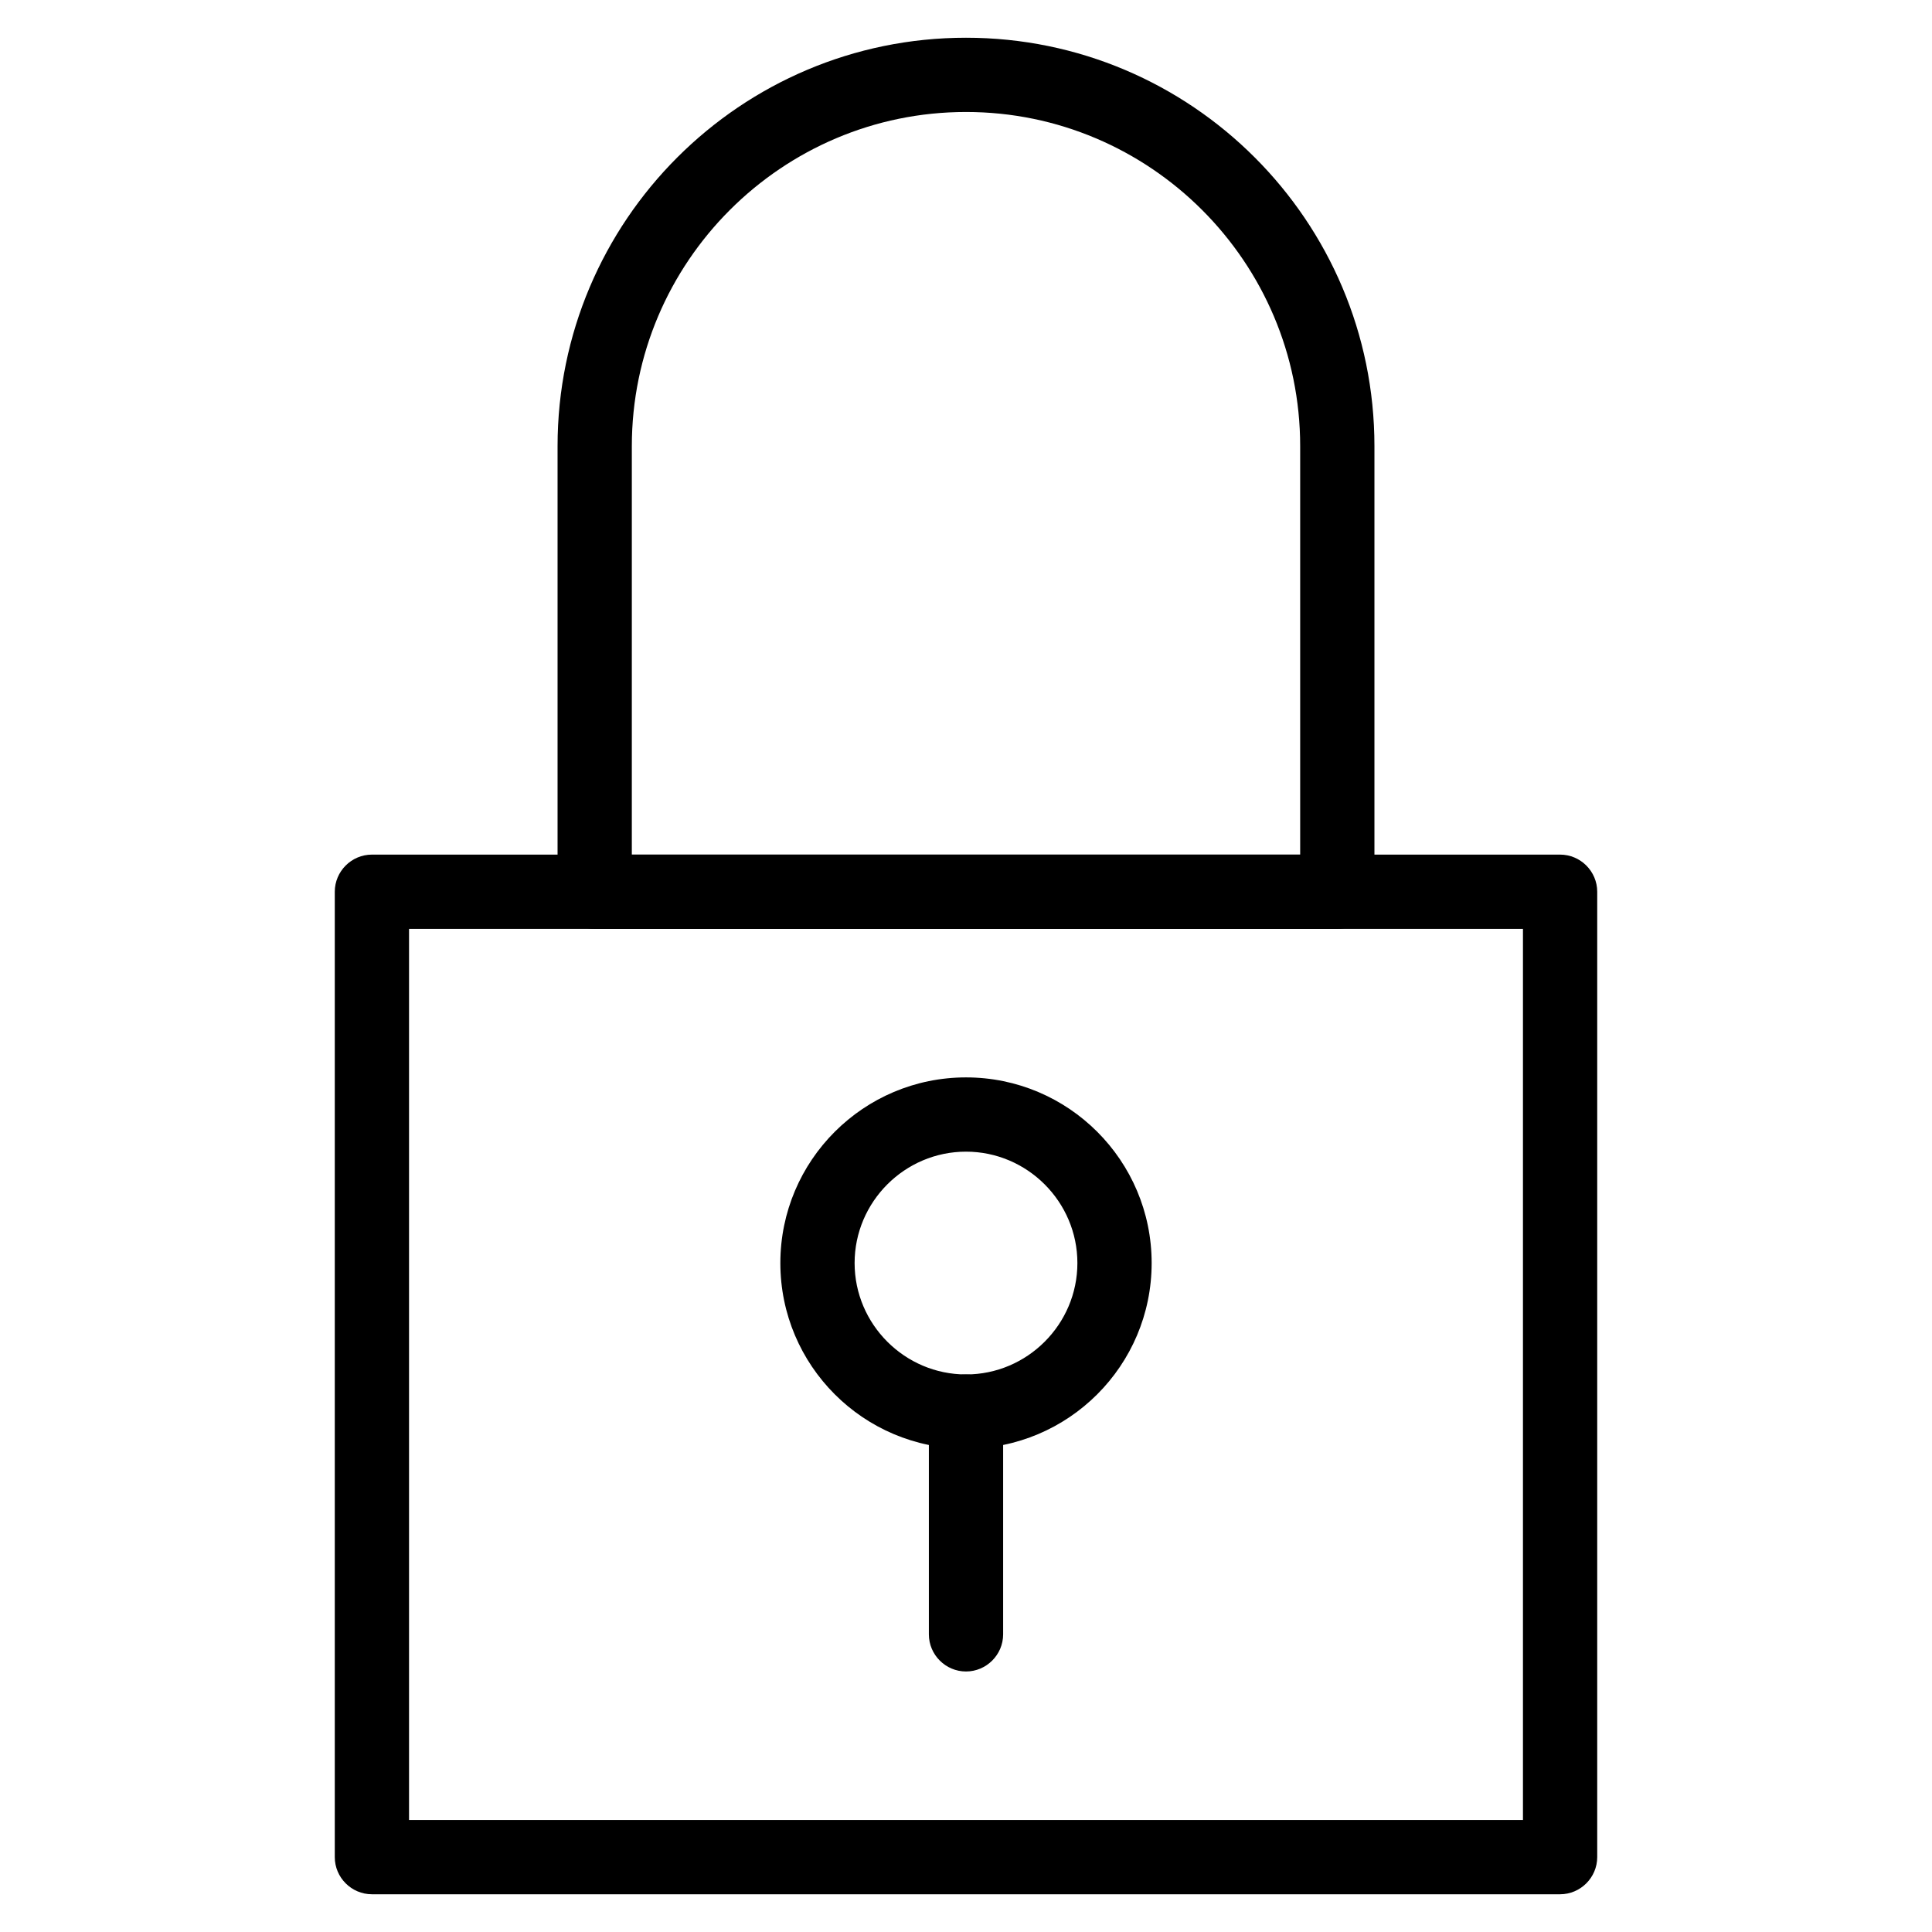
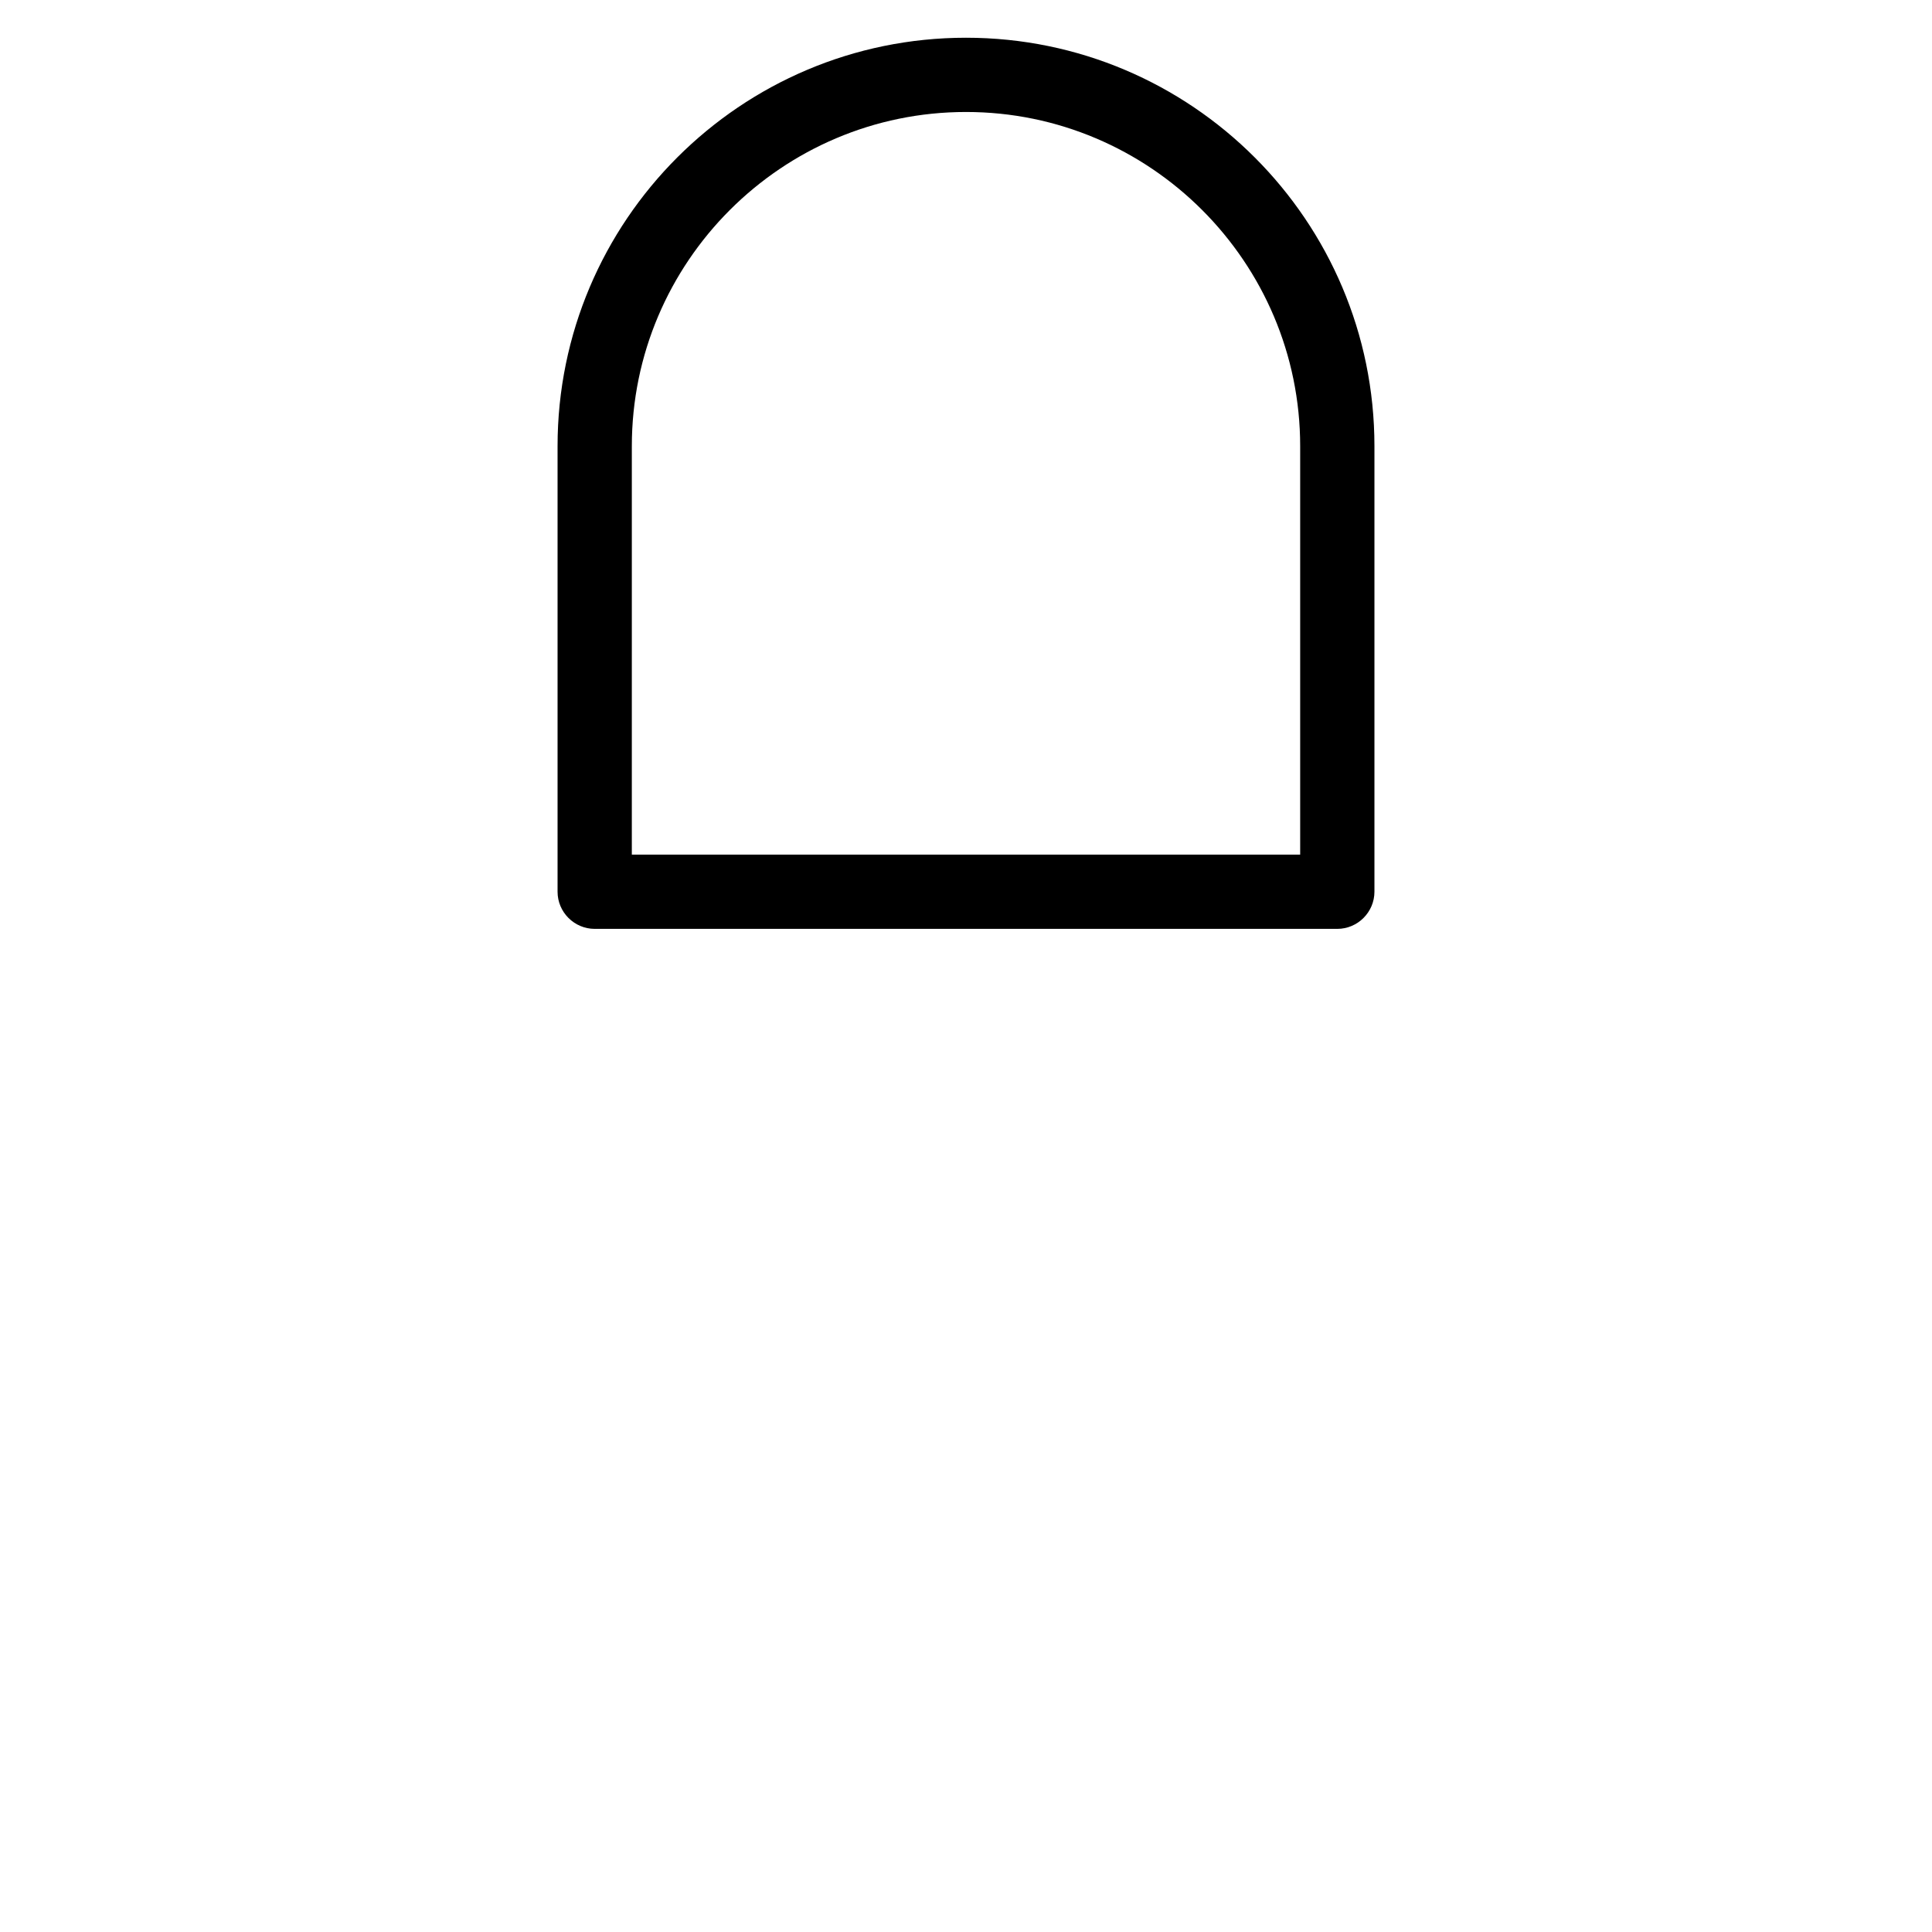
<svg xmlns="http://www.w3.org/2000/svg" fill="#000000" width="800px" height="800px" version="1.1" viewBox="144 144 512 512">
  <g>
-     <path d="m557.44 646h-314.88c-5.41 0-9.84-4.43-9.84-9.84v-255.84c0-5.41 4.43-9.84 9.84-9.84h314.88c5.41 0 9.84 4.43 9.84 9.84v255.84c-0.004 5.41-4.43 9.84-9.844 9.84zm-305.04-19.68h295.2v-236.16h-295.2z" />
    <path d="m498.4 390.16h-196.8c-5.41 0-9.84-4.43-9.84-9.84v-118.08c0-59.73 48.512-108.24 108.24-108.24s108.24 48.512 108.24 108.24v118.08c-0.004 5.41-4.43 9.84-9.844 9.84zm-186.96-19.684h177.12v-108.24c0-48.805-39.754-88.559-88.559-88.559s-88.559 39.754-88.559 88.559z" />
-     <path d="m400 527.92c-27.16 0-49.199-22.043-49.199-49.199 0-27.16 22.043-49.199 49.199-49.199 27.16 0 49.199 22.043 49.199 49.199 0 27.16-22.043 49.199-49.199 49.199zm0-78.719c-16.234 0-29.52 13.285-29.52 29.52s13.285 29.52 29.52 29.52 29.52-13.285 29.52-29.52-13.285-29.52-29.52-29.52z" />
-     <path d="m400 586.96c-5.41 0-9.84-4.43-9.84-9.84v-59.039c0-5.41 4.43-9.84 9.84-9.84s9.84 4.43 9.84 9.84v59.039c0 5.41-4.43 9.84-9.84 9.84z" />
  </g>
</svg>